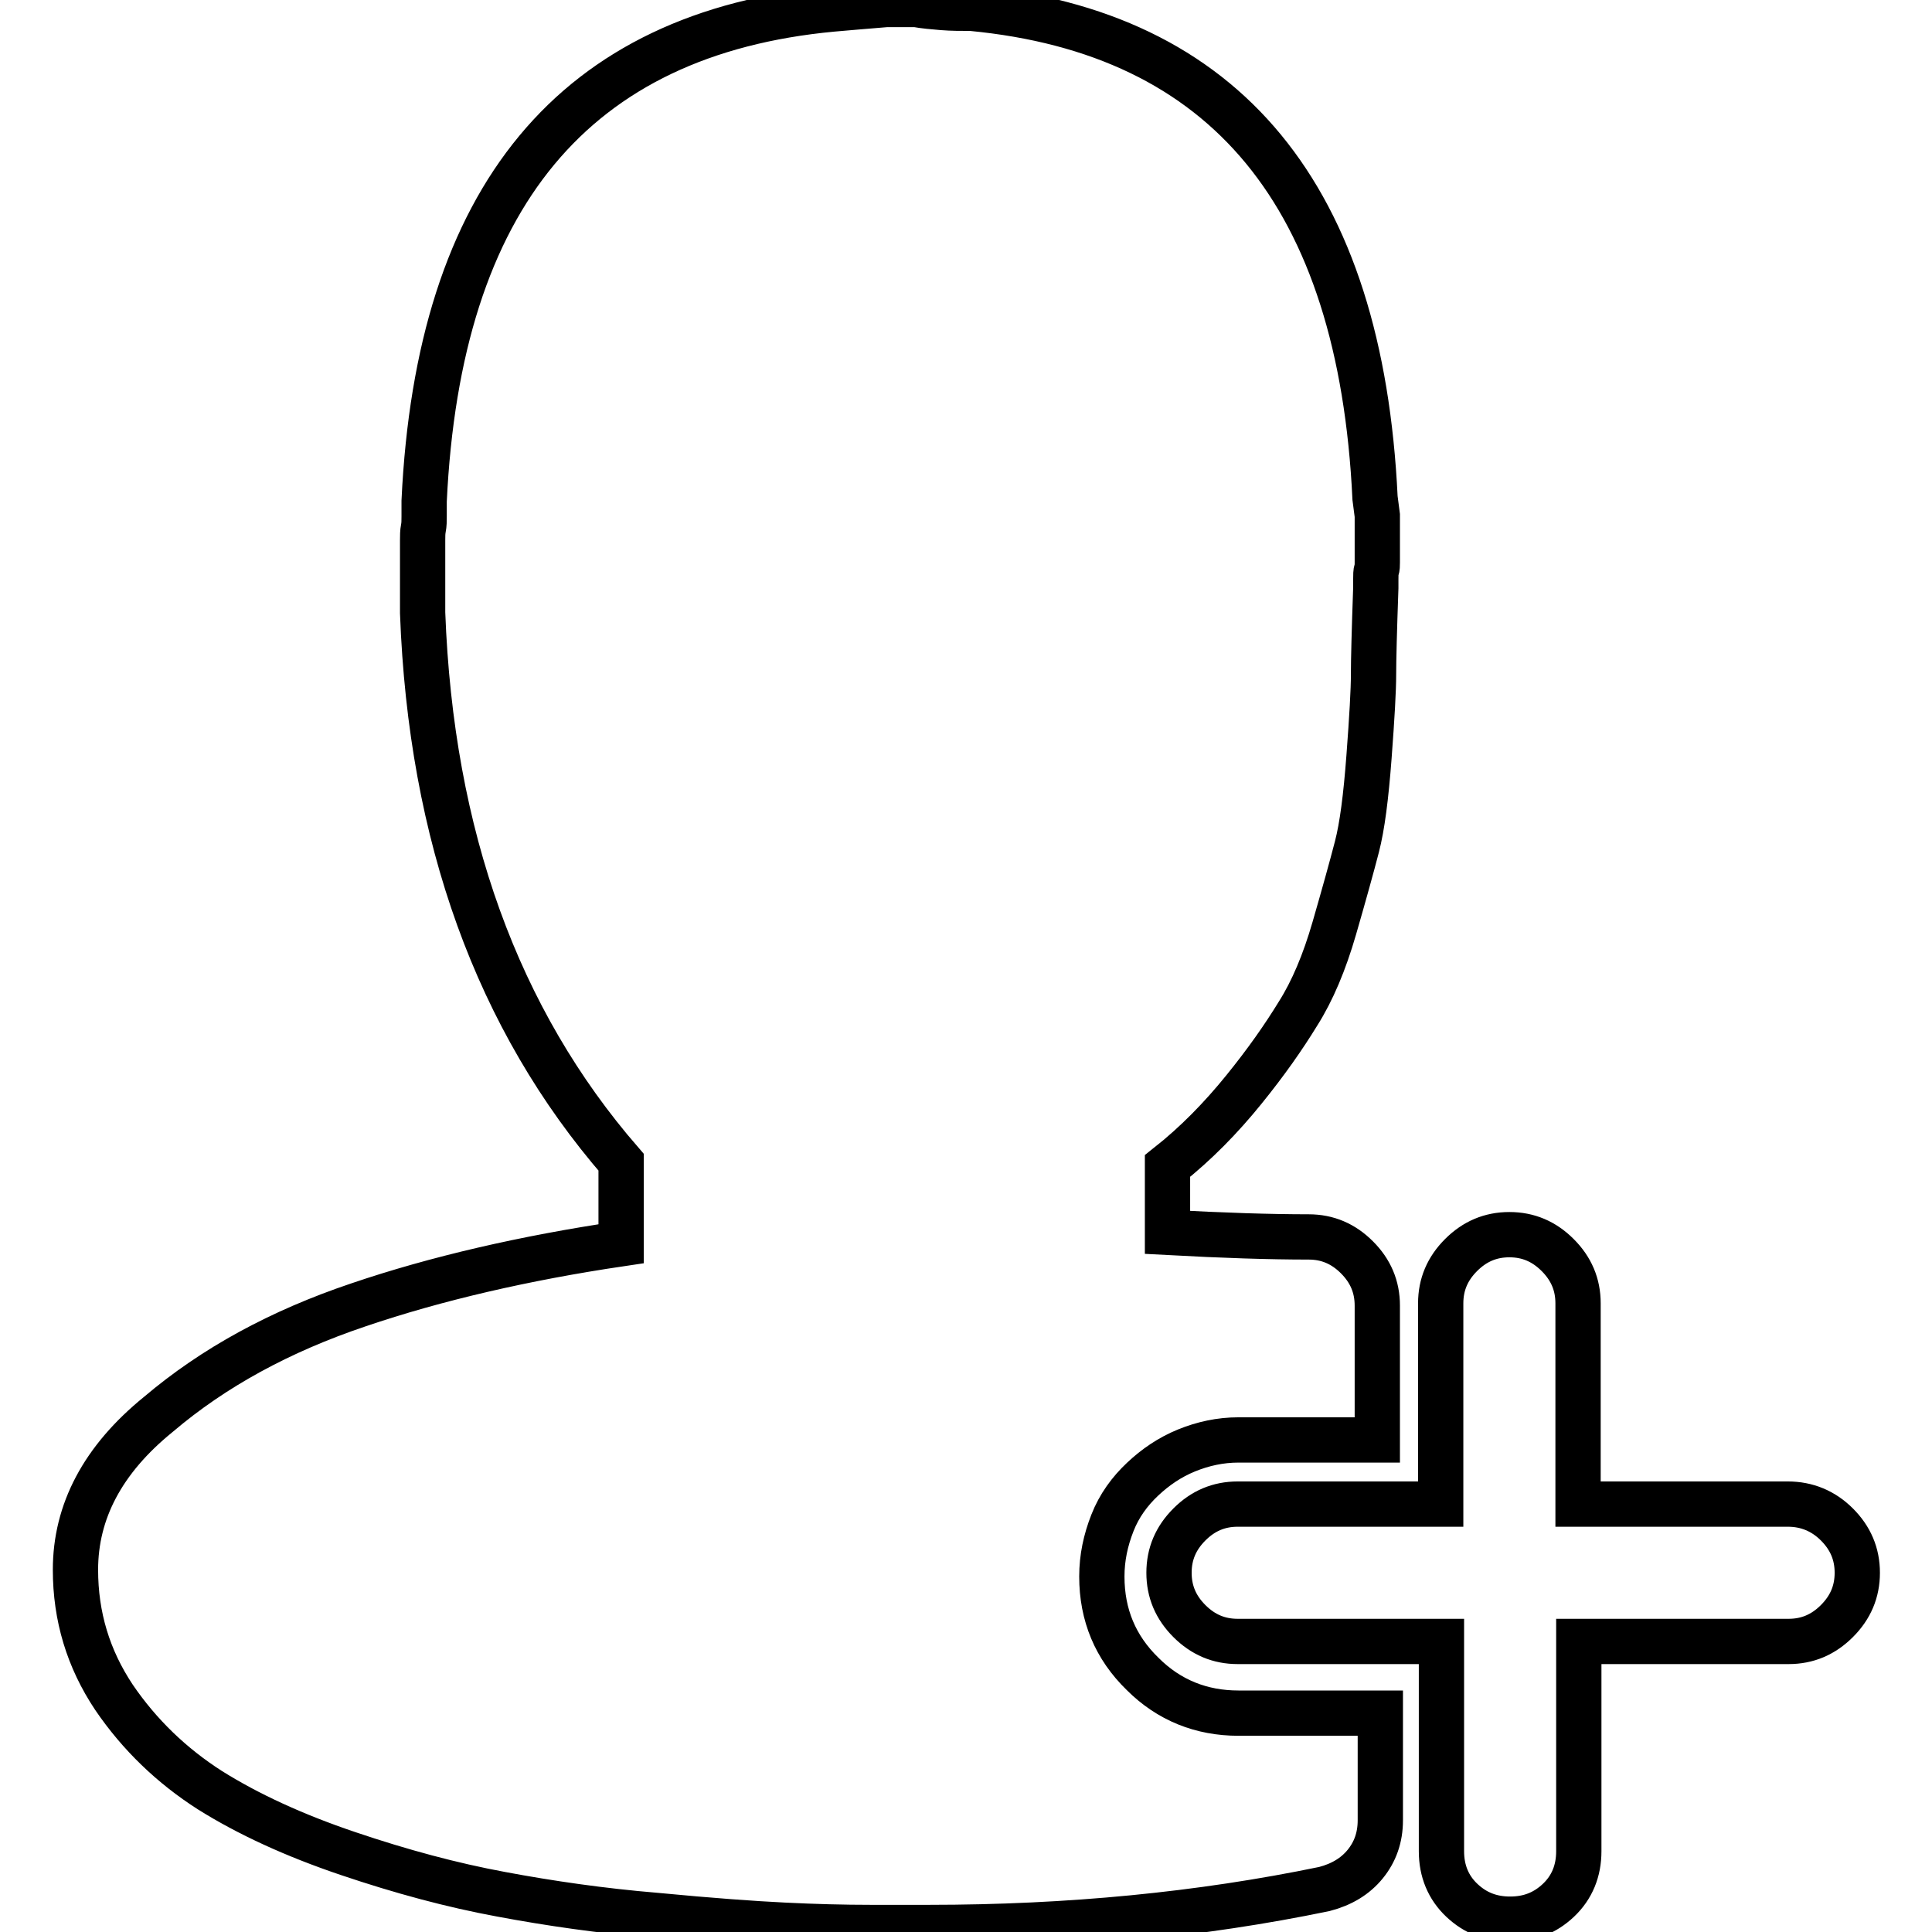
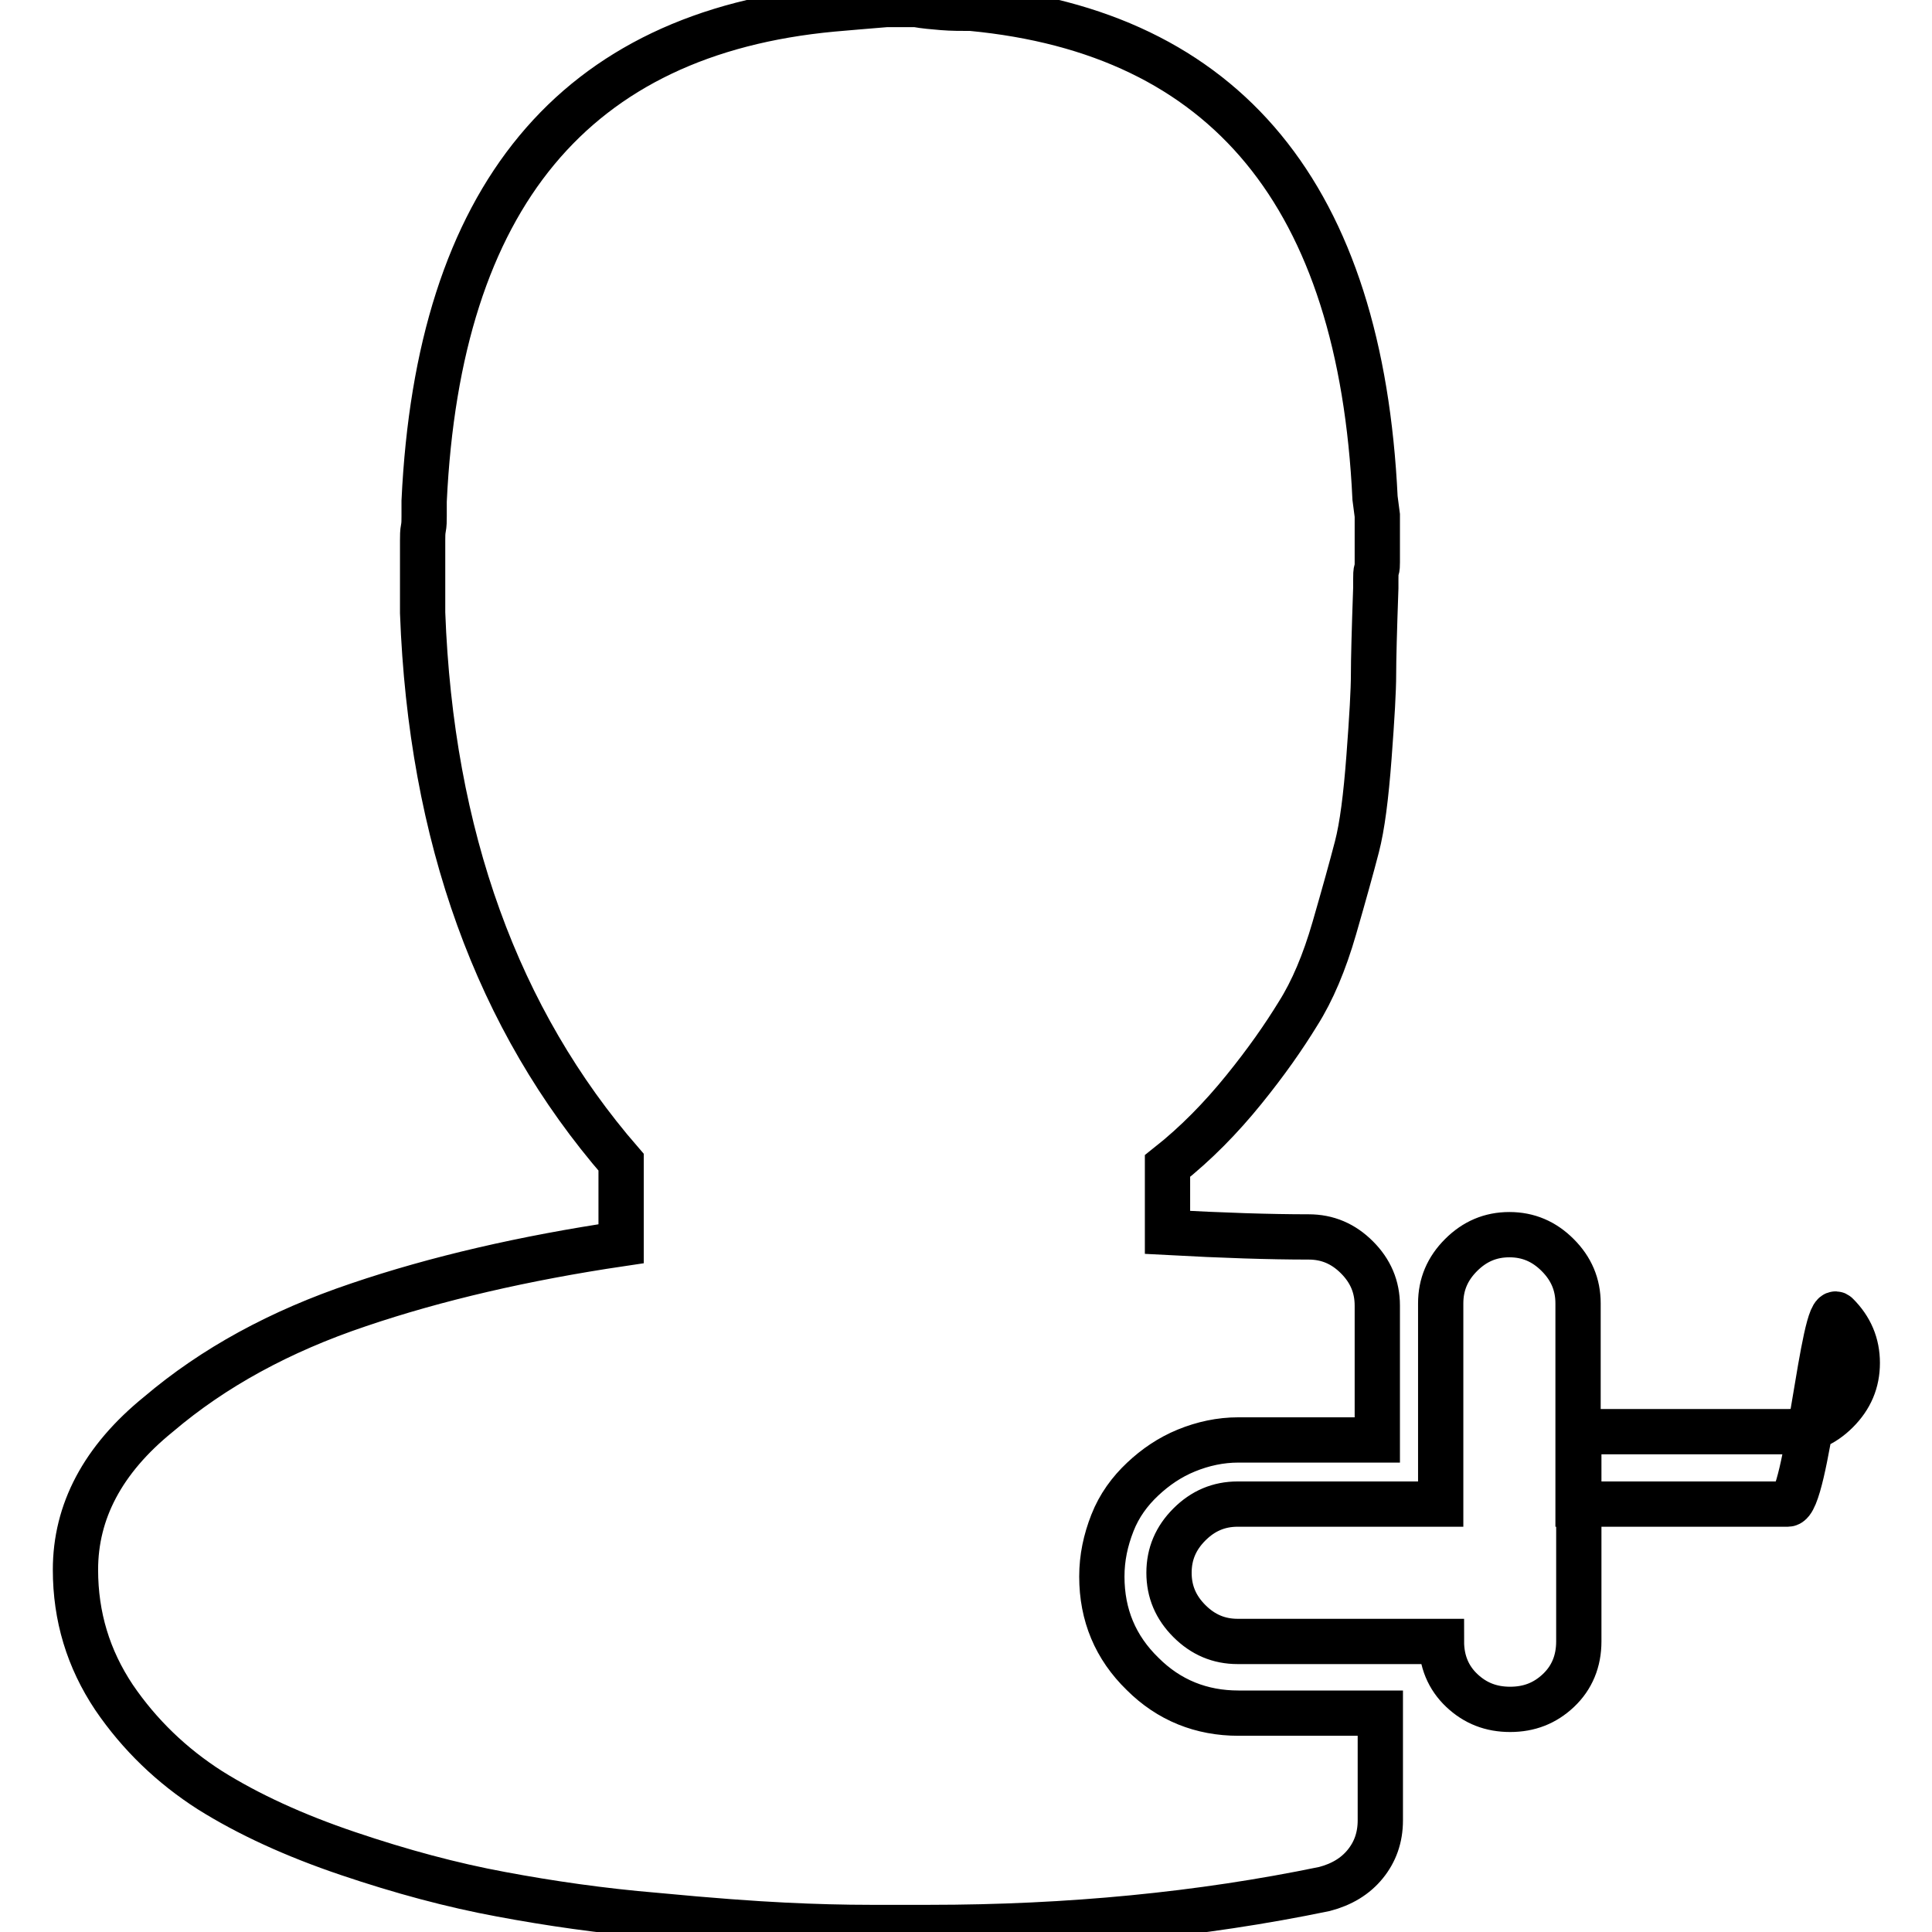
<svg xmlns="http://www.w3.org/2000/svg" version="1.1" x="0px" y="0px" viewBox="0 0 256 256" enable-background="new 0 0 256 256" xml:space="preserve">
  <g>
-     <path stroke-width="6" fill-opacity="0" stroke="#000000" d="M164.1,227c-4.9,0-9.2-1.7-12.7-5.2c-3.6-3.5-5.4-7.8-5.4-12.9c0-2.5,0.5-4.8,1.4-7.1 c0.9-2.3,2.3-4.2,4-5.8c1.7-1.6,3.6-2.9,5.8-3.8c2.2-0.9,4.5-1.4,6.9-1.4h18.4v-17.8c0-2.5-0.9-4.6-2.7-6.4s-3.9-2.7-6.4-2.7 c-5.1,0-11.3-0.2-18.7-0.6v-8.8c3.8-3,7.1-6.4,10.1-10.1s5.3-7,7.2-10.1c1.9-3,3.5-6.8,4.8-11.3c1.3-4.5,2.3-8.1,3-10.8 s1.2-6.6,1.6-11.9c0.4-5.3,0.6-8.9,0.6-10.9c0-2,0.1-5.8,0.3-11.5v-1.1c0-0.6,0-1,0.1-1.3c0.1-0.3,0.1-0.6,0.1-1v-6.2l-0.3-2.3 c-1.9-40-19.7-61.7-53.5-64.9c-1.3,0-2.6,0-3.8-0.1s-2.4-0.2-3.5-0.4h-4c-2.5,0.2-4.8,0.4-7.1,0.6C76.1,4.4,58.1,26.1,56.2,66.4v2 c0,0.6,0,1.1-0.1,1.6c-0.1,0.5-0.1,1-0.1,1.6v9.6c1.1,29.6,9.9,53.9,26.3,72.8v10.8c-12.8,1.9-24.5,4.6-34.8,8.1 c-10.4,3.5-19.2,8.3-26.5,14.5C13.6,193.4,10,200.3,10,208c0,6.2,1.7,11.8,5.1,16.9c3.4,5,7.7,9.1,12.7,12.3 c5.1,3.2,11.2,6,18.3,8.4c7.1,2.4,13.8,4.2,20.3,5.4c6.4,1.2,13.3,2.2,20.5,2.8c7.3,0.7,12.9,1.1,17,1.3c4,0.2,7.9,0.3,11.5,0.3 h7.7c18.5,0,36-1.7,52.4-5.1c2.3-0.6,4.1-1.7,5.4-3.3c1.3-1.6,2-3.5,2-5.8V227H164.1L164.1,227z M236.9,199.3h-27.8v-26.6 c0-2.5-0.9-4.6-2.7-6.4s-3.9-2.7-6.4-2.7c-2.5,0-4.6,0.9-6.4,2.7s-2.7,3.9-2.7,6.4v26.6h-26.9c-2.5,0-4.6,0.9-6.4,2.7 s-2.7,3.9-2.7,6.4c0,2.5,0.9,4.6,2.7,6.4s3.9,2.7,6.4,2.7H191v27.8c0,2.6,0.9,4.8,2.7,6.5c1.8,1.7,3.9,2.5,6.4,2.5 c2.5,0,4.6-0.8,6.4-2.5c1.8-1.7,2.7-3.9,2.7-6.5v-27.8h27.8c2.5,0,4.6-0.9,6.4-2.7s2.7-3.9,2.7-6.4c0-2.5-0.9-4.6-2.7-6.4 S239.4,199.3,236.9,199.3z" />
+     <path stroke-width="6" fill-opacity="0" stroke="#000000" d="M164.1,227c-4.9,0-9.2-1.7-12.7-5.2c-3.6-3.5-5.4-7.8-5.4-12.9c0-2.5,0.5-4.8,1.4-7.1 c0.9-2.3,2.3-4.2,4-5.8c1.7-1.6,3.6-2.9,5.8-3.8c2.2-0.9,4.5-1.4,6.9-1.4h18.4v-17.8c0-2.5-0.9-4.6-2.7-6.4s-3.9-2.7-6.4-2.7 c-5.1,0-11.3-0.2-18.7-0.6v-8.8c3.8-3,7.1-6.4,10.1-10.1s5.3-7,7.2-10.1c1.9-3,3.5-6.8,4.8-11.3c1.3-4.5,2.3-8.1,3-10.8 s1.2-6.6,1.6-11.9c0.4-5.3,0.6-8.9,0.6-10.9c0-2,0.1-5.8,0.3-11.5v-1.1c0-0.6,0-1,0.1-1.3c0.1-0.3,0.1-0.6,0.1-1v-6.2l-0.3-2.3 c-1.9-40-19.7-61.7-53.5-64.9c-1.3,0-2.6,0-3.8-0.1s-2.4-0.2-3.5-0.4h-4c-2.5,0.2-4.8,0.4-7.1,0.6C76.1,4.4,58.1,26.1,56.2,66.4v2 c0,0.6,0,1.1-0.1,1.6c-0.1,0.5-0.1,1-0.1,1.6v9.6c1.1,29.6,9.9,53.9,26.3,72.8v10.8c-12.8,1.9-24.5,4.6-34.8,8.1 c-10.4,3.5-19.2,8.3-26.5,14.5C13.6,193.4,10,200.3,10,208c0,6.2,1.7,11.8,5.1,16.9c3.4,5,7.7,9.1,12.7,12.3 c5.1,3.2,11.2,6,18.3,8.4c7.1,2.4,13.8,4.2,20.3,5.4c6.4,1.2,13.3,2.2,20.5,2.8c7.3,0.7,12.9,1.1,17,1.3c4,0.2,7.9,0.3,11.5,0.3 h7.7c18.5,0,36-1.7,52.4-5.1c2.3-0.6,4.1-1.7,5.4-3.3c1.3-1.6,2-3.5,2-5.8V227H164.1L164.1,227z M236.9,199.3h-27.8v-26.6 c0-2.5-0.9-4.6-2.7-6.4s-3.9-2.7-6.4-2.7c-2.5,0-4.6,0.9-6.4,2.7s-2.7,3.9-2.7,6.4v26.6h-26.9c-2.5,0-4.6,0.9-6.4,2.7 s-2.7,3.9-2.7,6.4c0,2.5,0.9,4.6,2.7,6.4s3.9,2.7,6.4,2.7H191c0,2.6,0.9,4.8,2.7,6.5c1.8,1.7,3.9,2.5,6.4,2.5 c2.5,0,4.6-0.8,6.4-2.5c1.8-1.7,2.7-3.9,2.7-6.5v-27.8h27.8c2.5,0,4.6-0.9,6.4-2.7s2.7-3.9,2.7-6.4c0-2.5-0.9-4.6-2.7-6.4 S239.4,199.3,236.9,199.3z" />
  </g>
</svg>